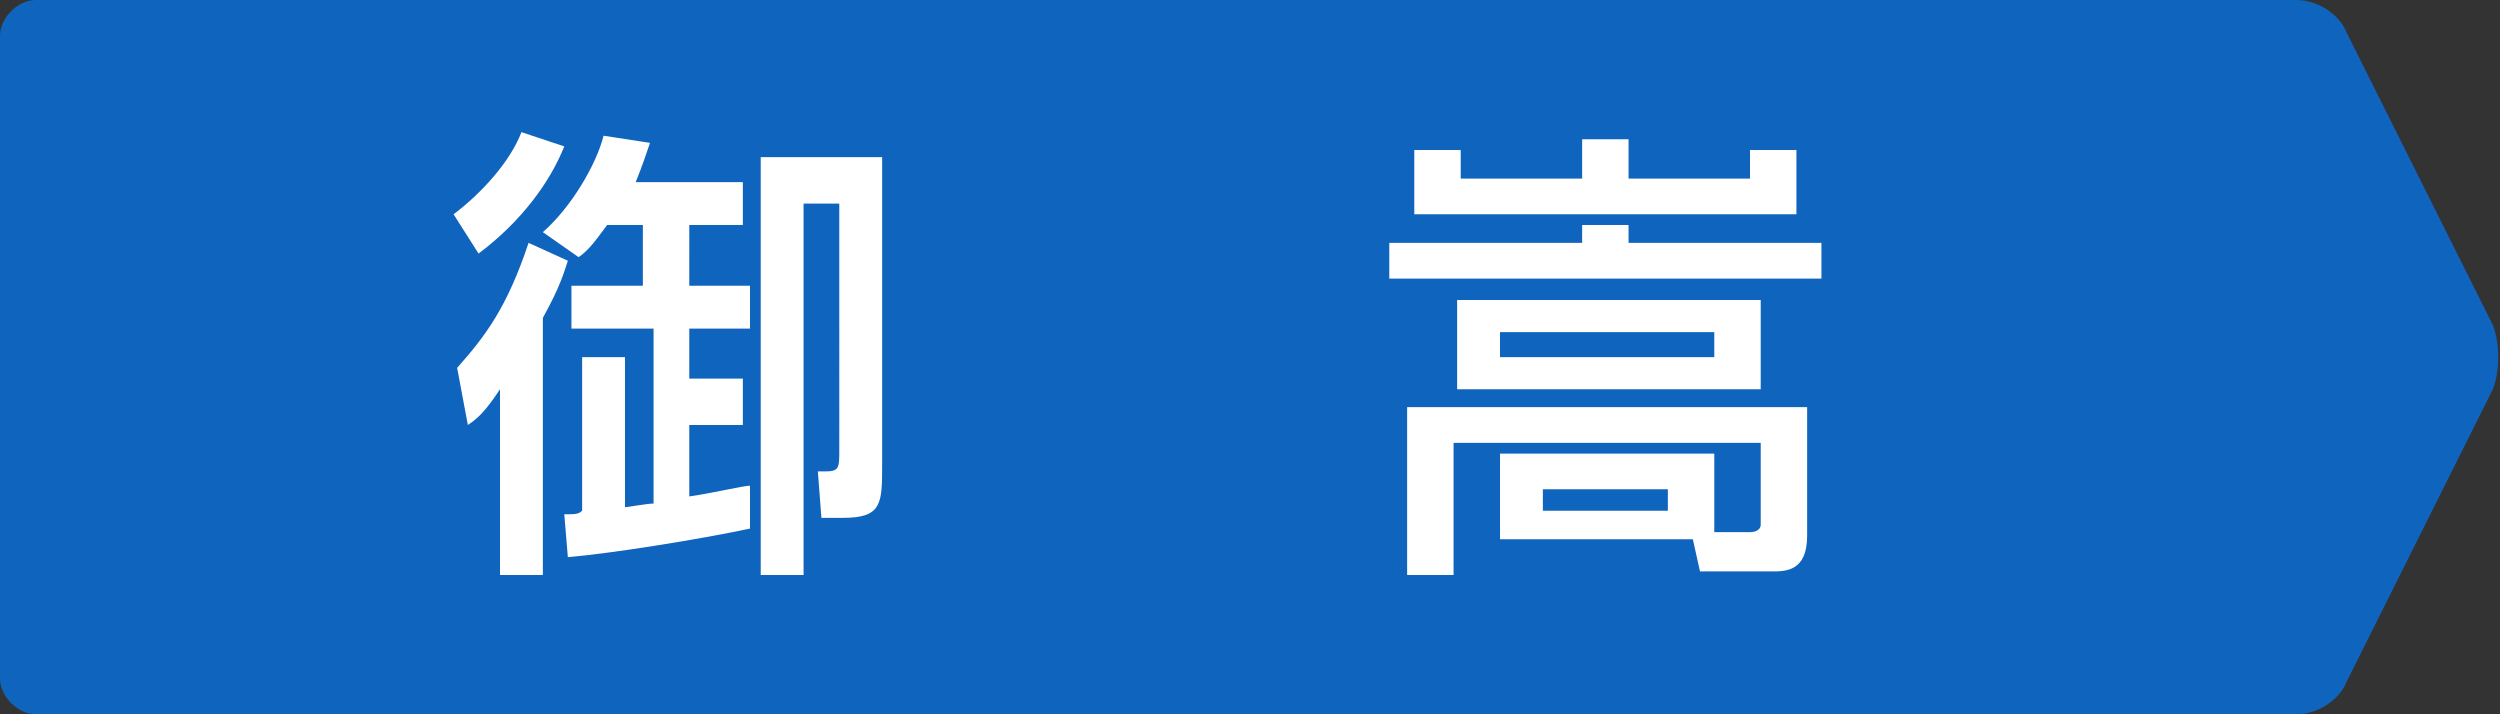
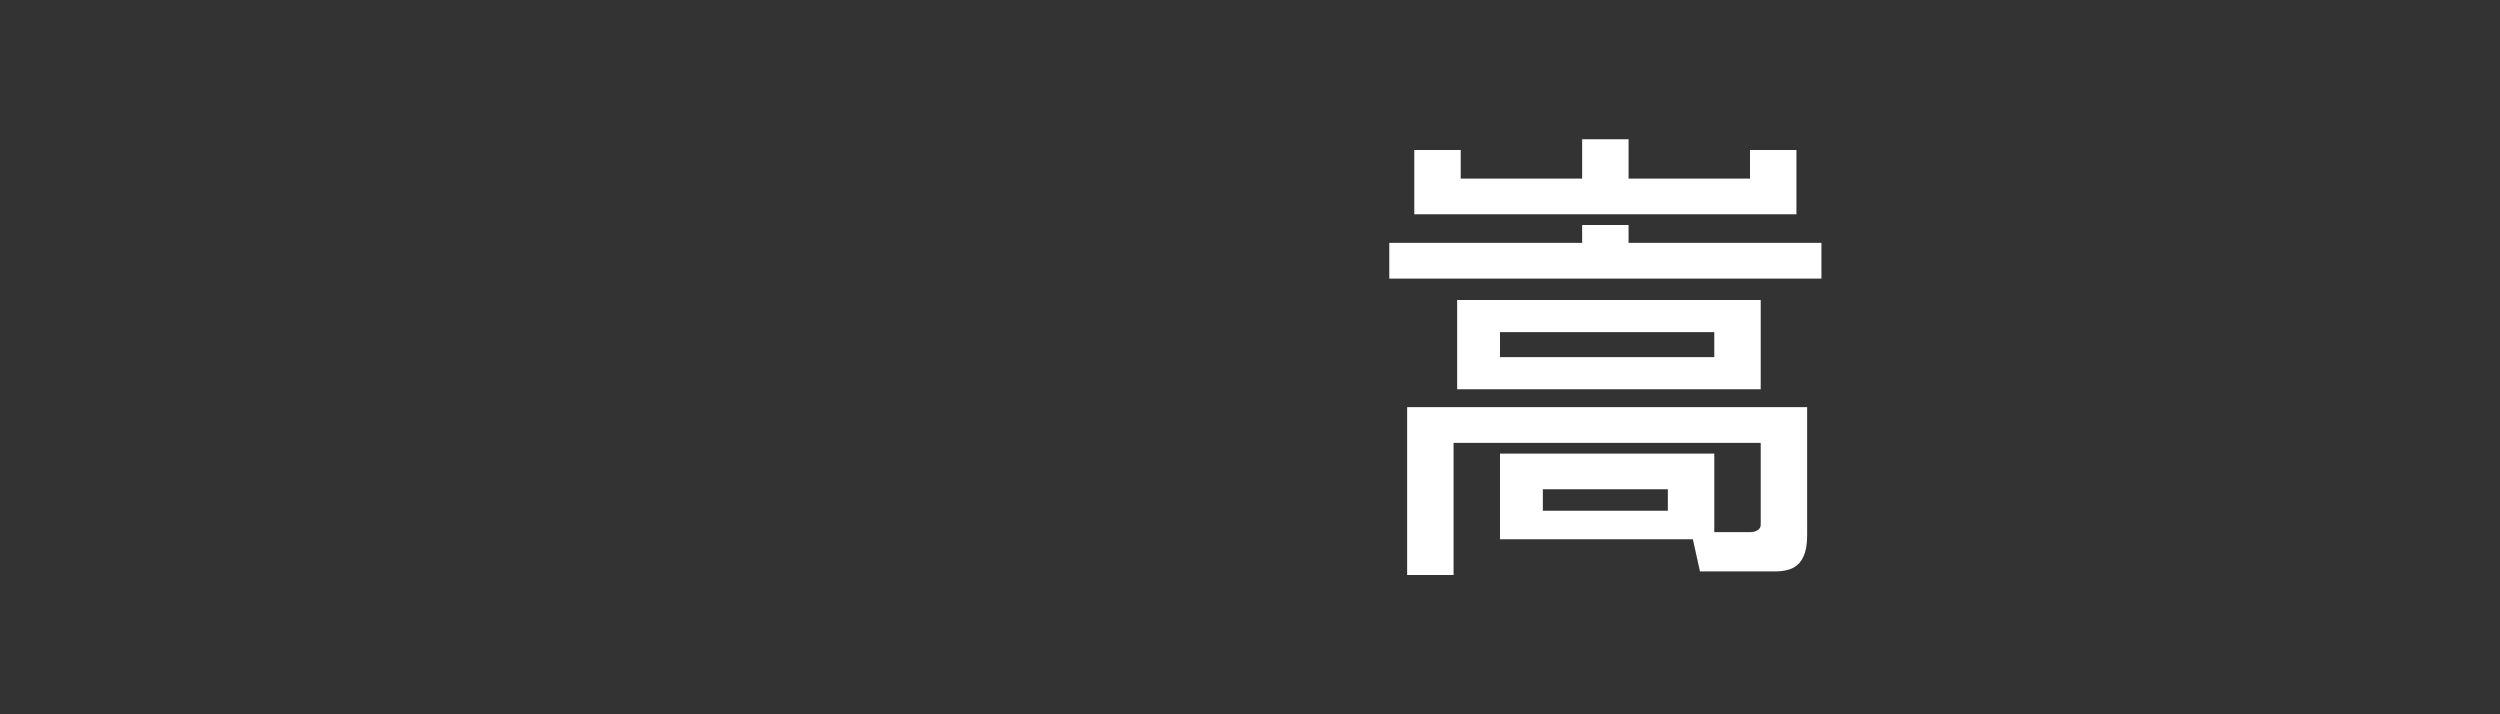
<svg xmlns="http://www.w3.org/2000/svg" version="1.1" id="" x="0px" y="0px" width="70px" height="20px" viewBox="0 0 70 20" style="enable-background:new 0 0 70 20;" xml:space="preserve">
  <rect x="0" y="0" width="70" height="20" fill="#333333" stroke="none" />
  <style type="text/css">

	.st0{fill:#FFFFFF;}
	.st1{fill:#0F64BE;}

</style>
  <g>
-     <path class="st1" d="M0,19c0,0.5,0.5,1,1,1h63.3c0.6,0,1.2-0.4,1.4-0.9l4.1-8.2c0.2-0.5,0.2-1.3,0-1.8l-4.1-8.2   C65.5,0.4,64.9,0,64.3,0H1C0.5,0,0,0.5,0,1V19z" />
    <g>
-       <path class="st0" d="M12.7,6c0.8-0.6,1.6-1.5,1.9-2.3l1.2,0.4c-0.4,1-1.2,2.1-2.4,3L12.7,6z M15.9,7.3c-0.1,0.3-0.2,0.7-0.7,1.6    v7.2H14v-5.2c-0.4,0.6-0.6,0.8-0.9,1l-0.3-1.6c0.8-0.9,1.4-1.7,2-3.5L15.9,7.3z M18.2,4c-0.1,0.3-0.2,0.6-0.4,1.1h3v1.2h-1.5V8H21    v1.2h-1.7v1.4h1.5v1.3h-1.5v2c0.7-0.1,1.5-0.3,1.7-0.3v1.2c-1.4,0.3-3.9,0.7-5.1,0.8l-0.1-1.2c0.3,0,0.4,0,0.5-0.1V10h1.2v4.2    c0.1,0,0.6-0.1,0.8-0.1V9.2H16V8h2V6.3h-1c-0.3,0.4-0.5,0.7-0.8,0.9l-1-0.7c0.8-0.7,1.5-1.9,1.7-2.7L18.2,4z M24.7,4.4V13    c0,1.1,0,1.5-1.1,1.5H23l-0.1-1.3h0.2c0.4,0,0.4-0.1,0.4-0.6V5.7h-1v10.4h-1.2V4.4H24.7z" />
      <path class="st0" d="M45.6,6.3v0.5H51v1H38.9v-1h5.4V6.3H45.6z M48,14.9h1c0.2,0,0.3-0.1,0.3-0.2v-2.3h-8.6v3.7h-1.3v-4.7h11.2V15    c0,1-0.6,1-1,1h-2l-0.2-0.9H42v-2.4h6V14.9z M45.6,3.9V5H49V4.2h1.3V6H39.6V4.2h1.3V5h3.4V3.9H45.6z M49.3,8.4v2.5h-8.5V8.4H49.3z     M42,9.3V10h6V9.3H42z M43.2,13.7v0.6h3.5v-0.6H43.2z" />
    </g>
  </g>
</svg>